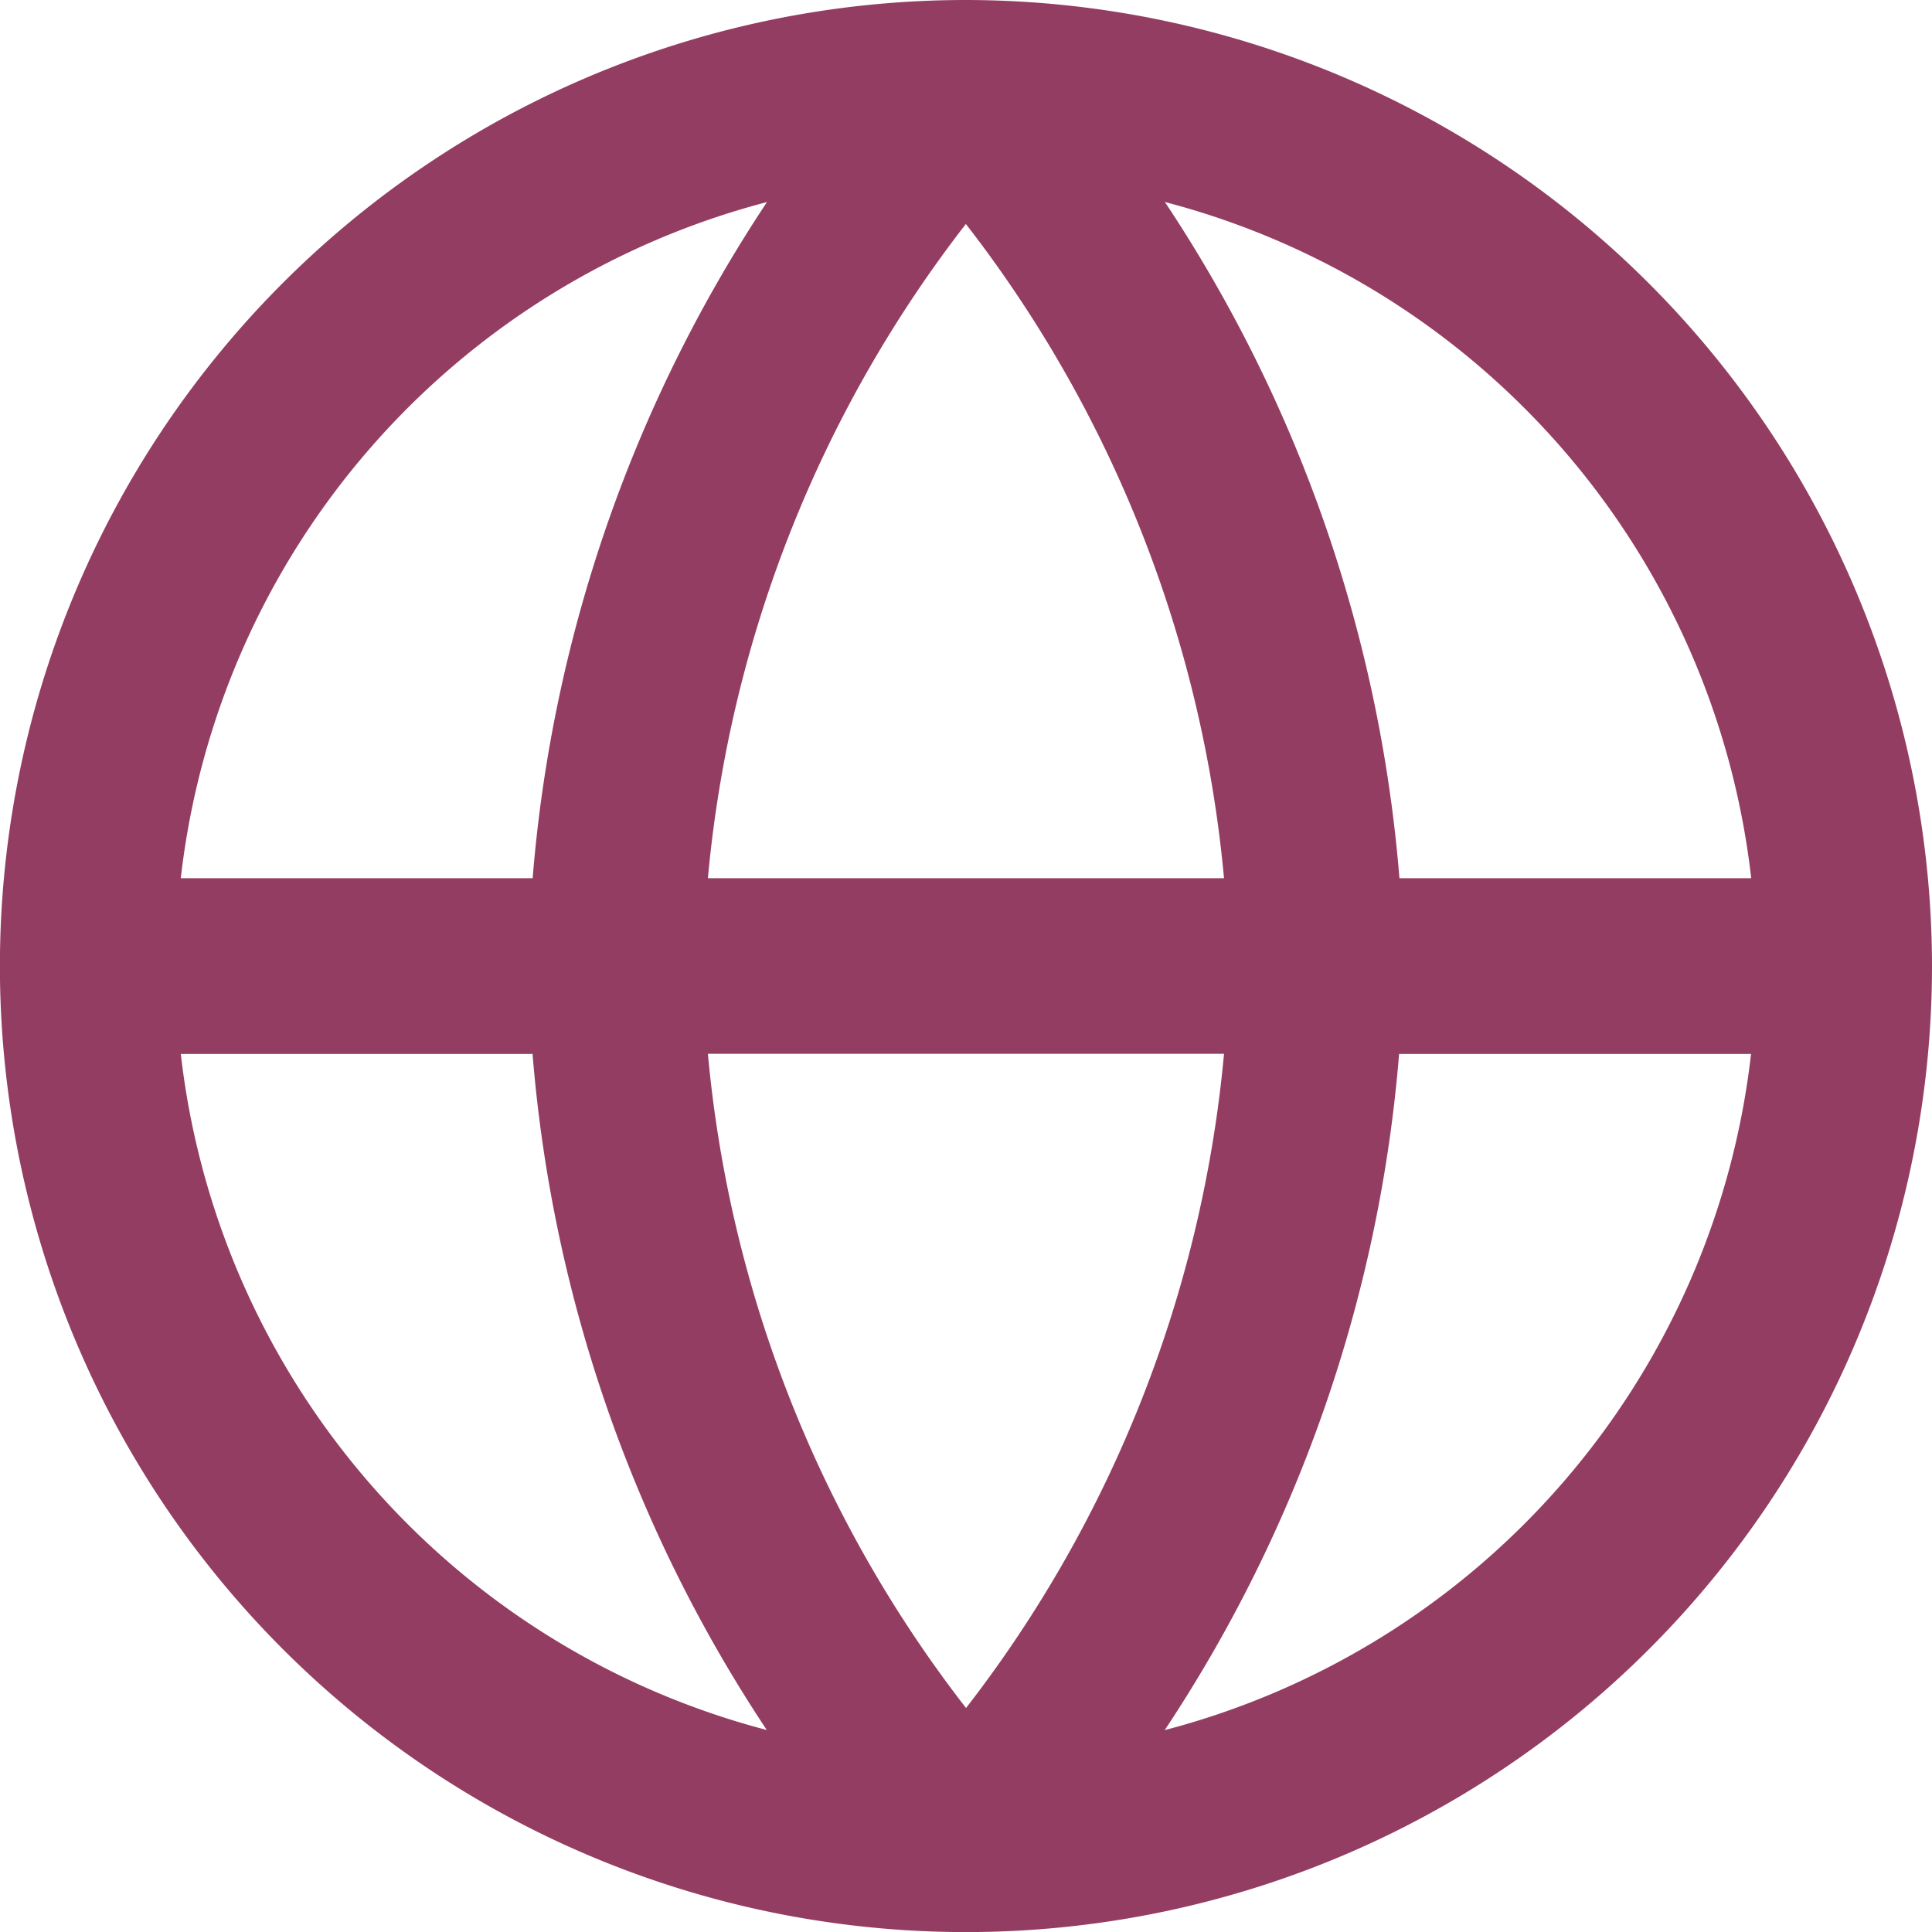
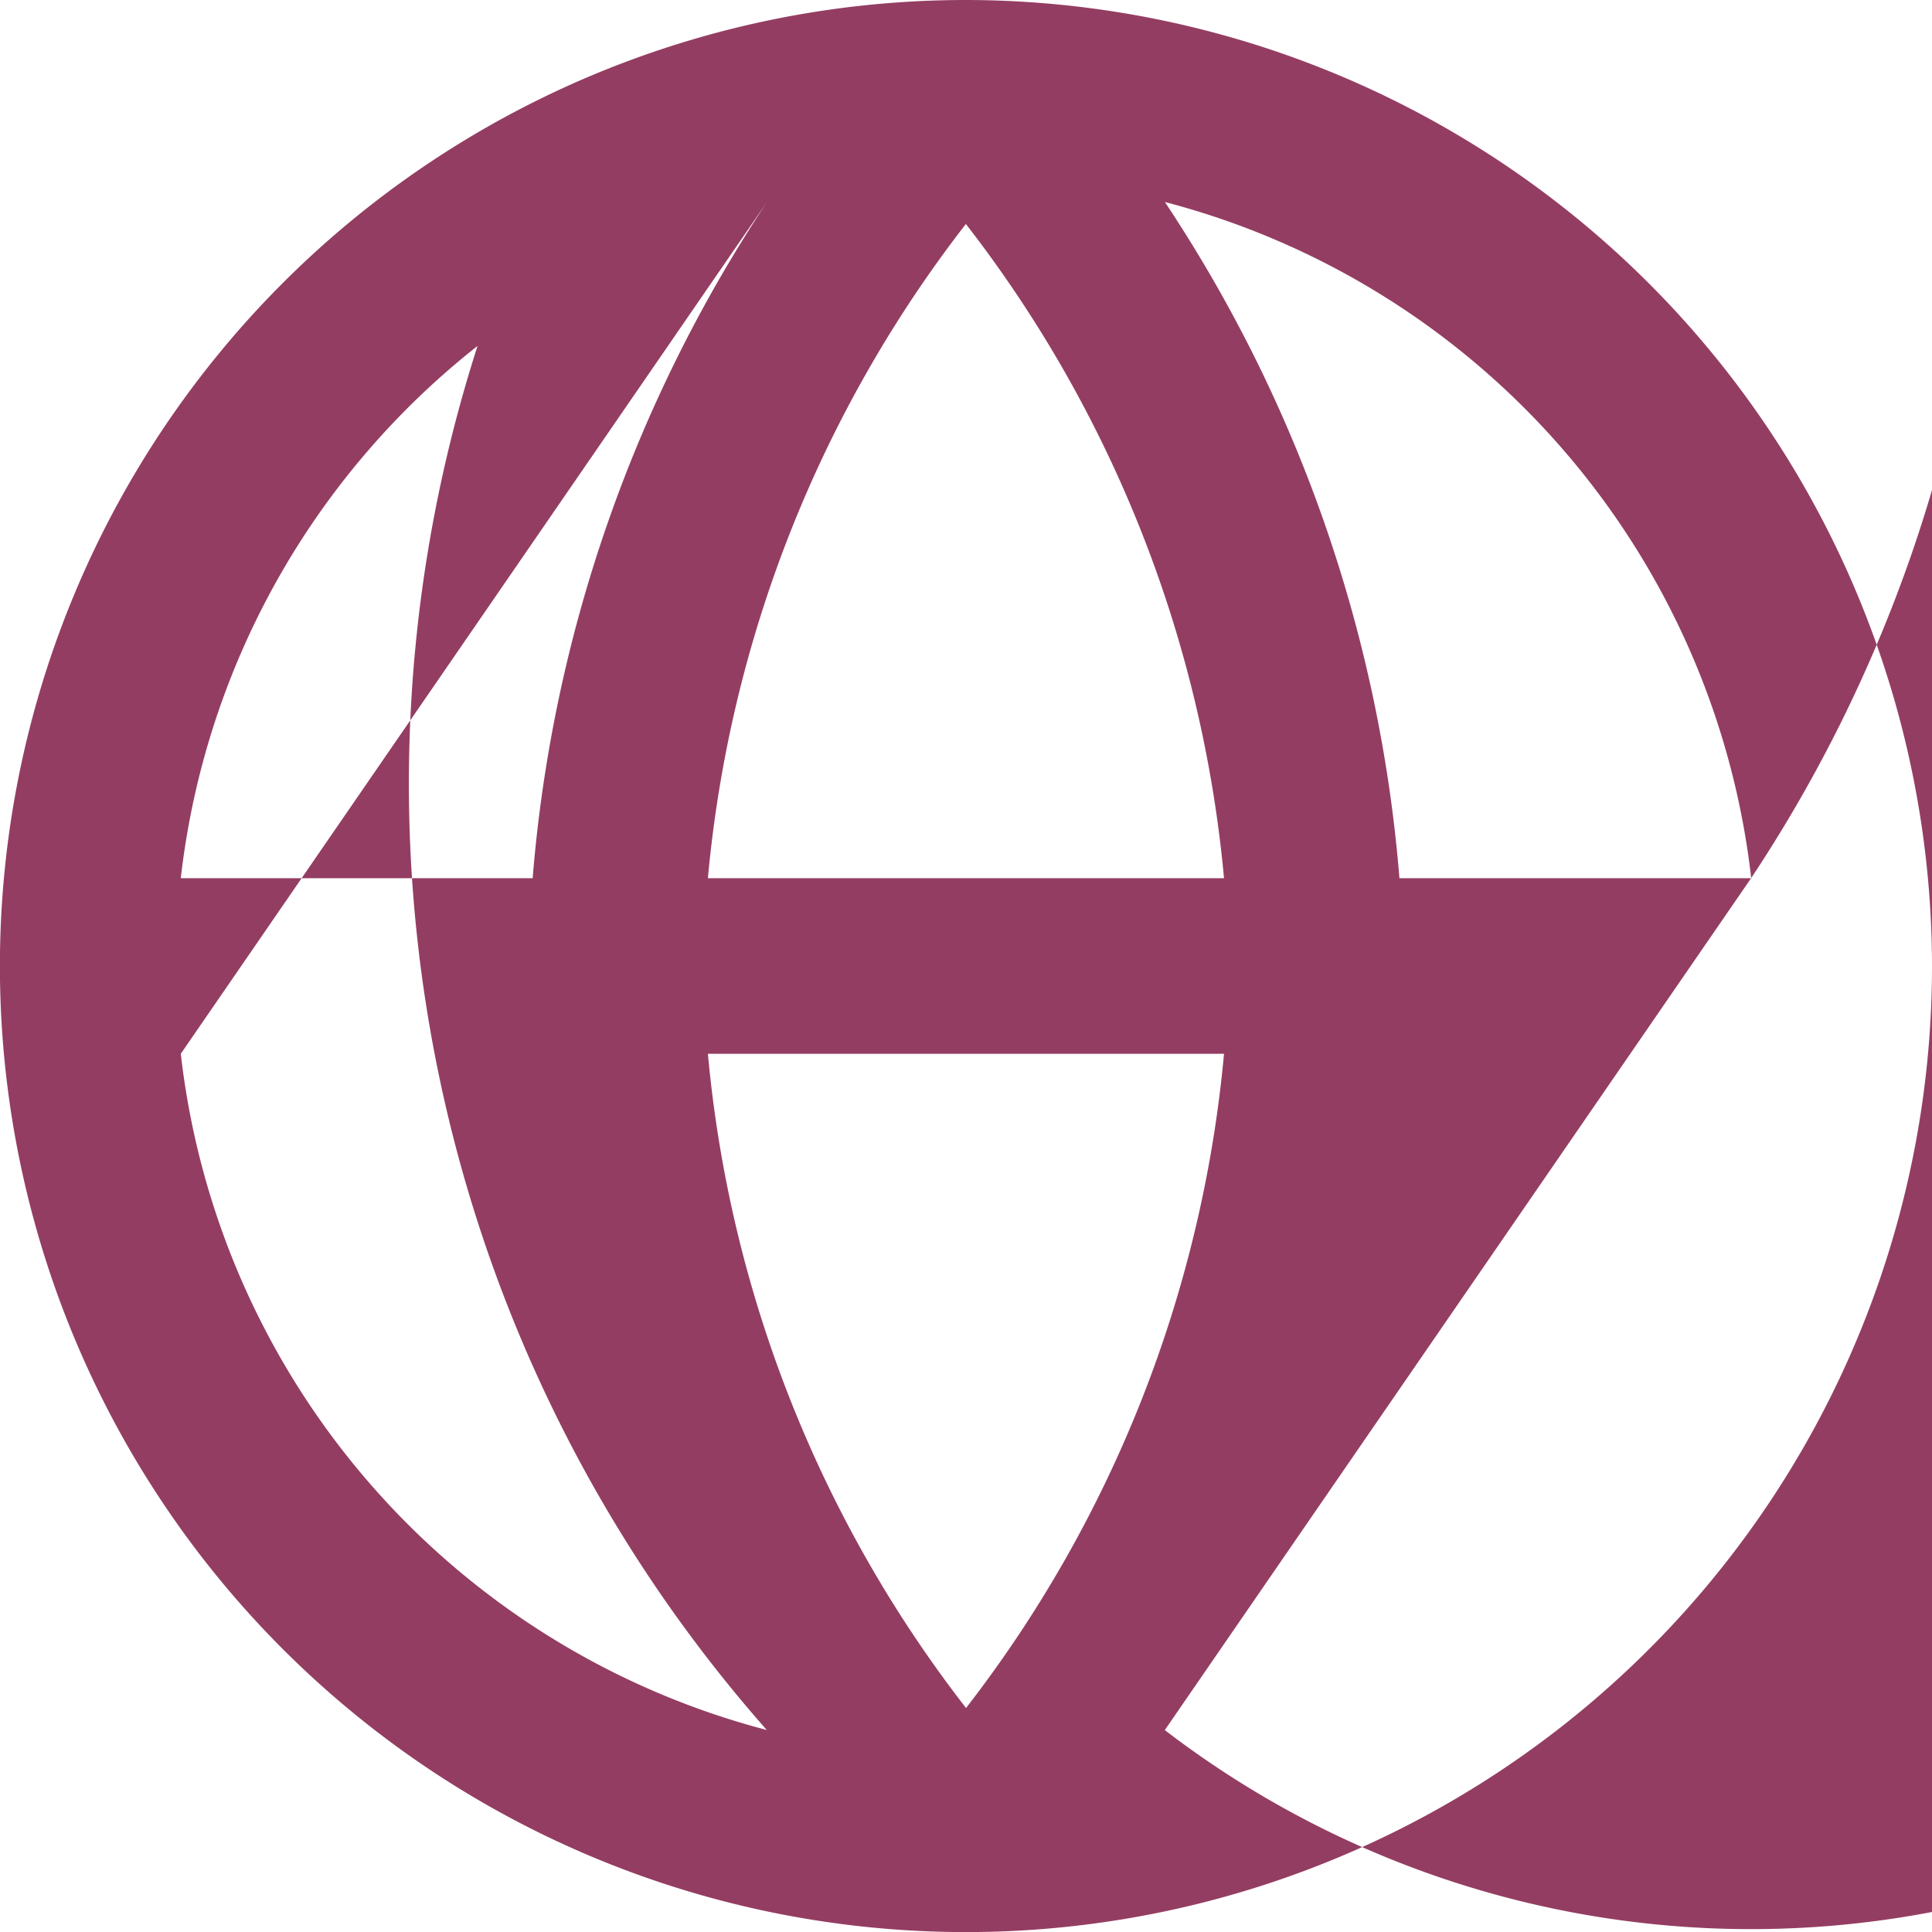
<svg xmlns="http://www.w3.org/2000/svg" fill="#943d62" height="22.677" viewBox="0 0 22.677 22.677" width="22.677">
-   <path d="M11.339,0A11.339,11.339,0,1,0,22.677,11.339,11.351,11.351,0,0,0,11.339,0Zm9.216,10.308H16.426a16.773,16.773,0,0,0-2.753-7.937A9.291,9.291,0,0,1,20.555,10.308ZM8.309,12.369h6.058a14.738,14.738,0,0,1-3.028,7.679A14.708,14.708,0,0,1,8.309,12.369Zm0-2.061a14.715,14.715,0,0,1,3.028-7.679,14.72,14.72,0,0,1,3.03,7.679Zm.694-7.937a16.8,16.8,0,0,0-2.751,7.937H2.122A9.29,9.29,0,0,1,9.005,2.371Zm-6.883,10H6.251A16.784,16.784,0,0,0,9,20.306,9.291,9.291,0,0,1,2.122,12.369Zm11.55,7.938a16.809,16.809,0,0,0,2.752-7.938h4.131A9.29,9.29,0,0,1,13.672,20.307Z" />
+   <path d="M11.339,0A11.339,11.339,0,1,0,22.677,11.339,11.351,11.351,0,0,0,11.339,0Zm9.216,10.308H16.426a16.773,16.773,0,0,0-2.753-7.937A9.291,9.291,0,0,1,20.555,10.308ZM8.309,12.369h6.058a14.738,14.738,0,0,1-3.028,7.679A14.708,14.708,0,0,1,8.309,12.369Zm0-2.061a14.715,14.715,0,0,1,3.028-7.679,14.72,14.72,0,0,1,3.03,7.679Zm.694-7.937a16.8,16.8,0,0,0-2.751,7.937H2.122A9.29,9.29,0,0,1,9.005,2.371ZH6.251A16.784,16.784,0,0,0,9,20.306,9.291,9.291,0,0,1,2.122,12.369Zm11.55,7.938a16.809,16.809,0,0,0,2.752-7.938h4.131A9.29,9.29,0,0,1,13.672,20.307Z" />
</svg>